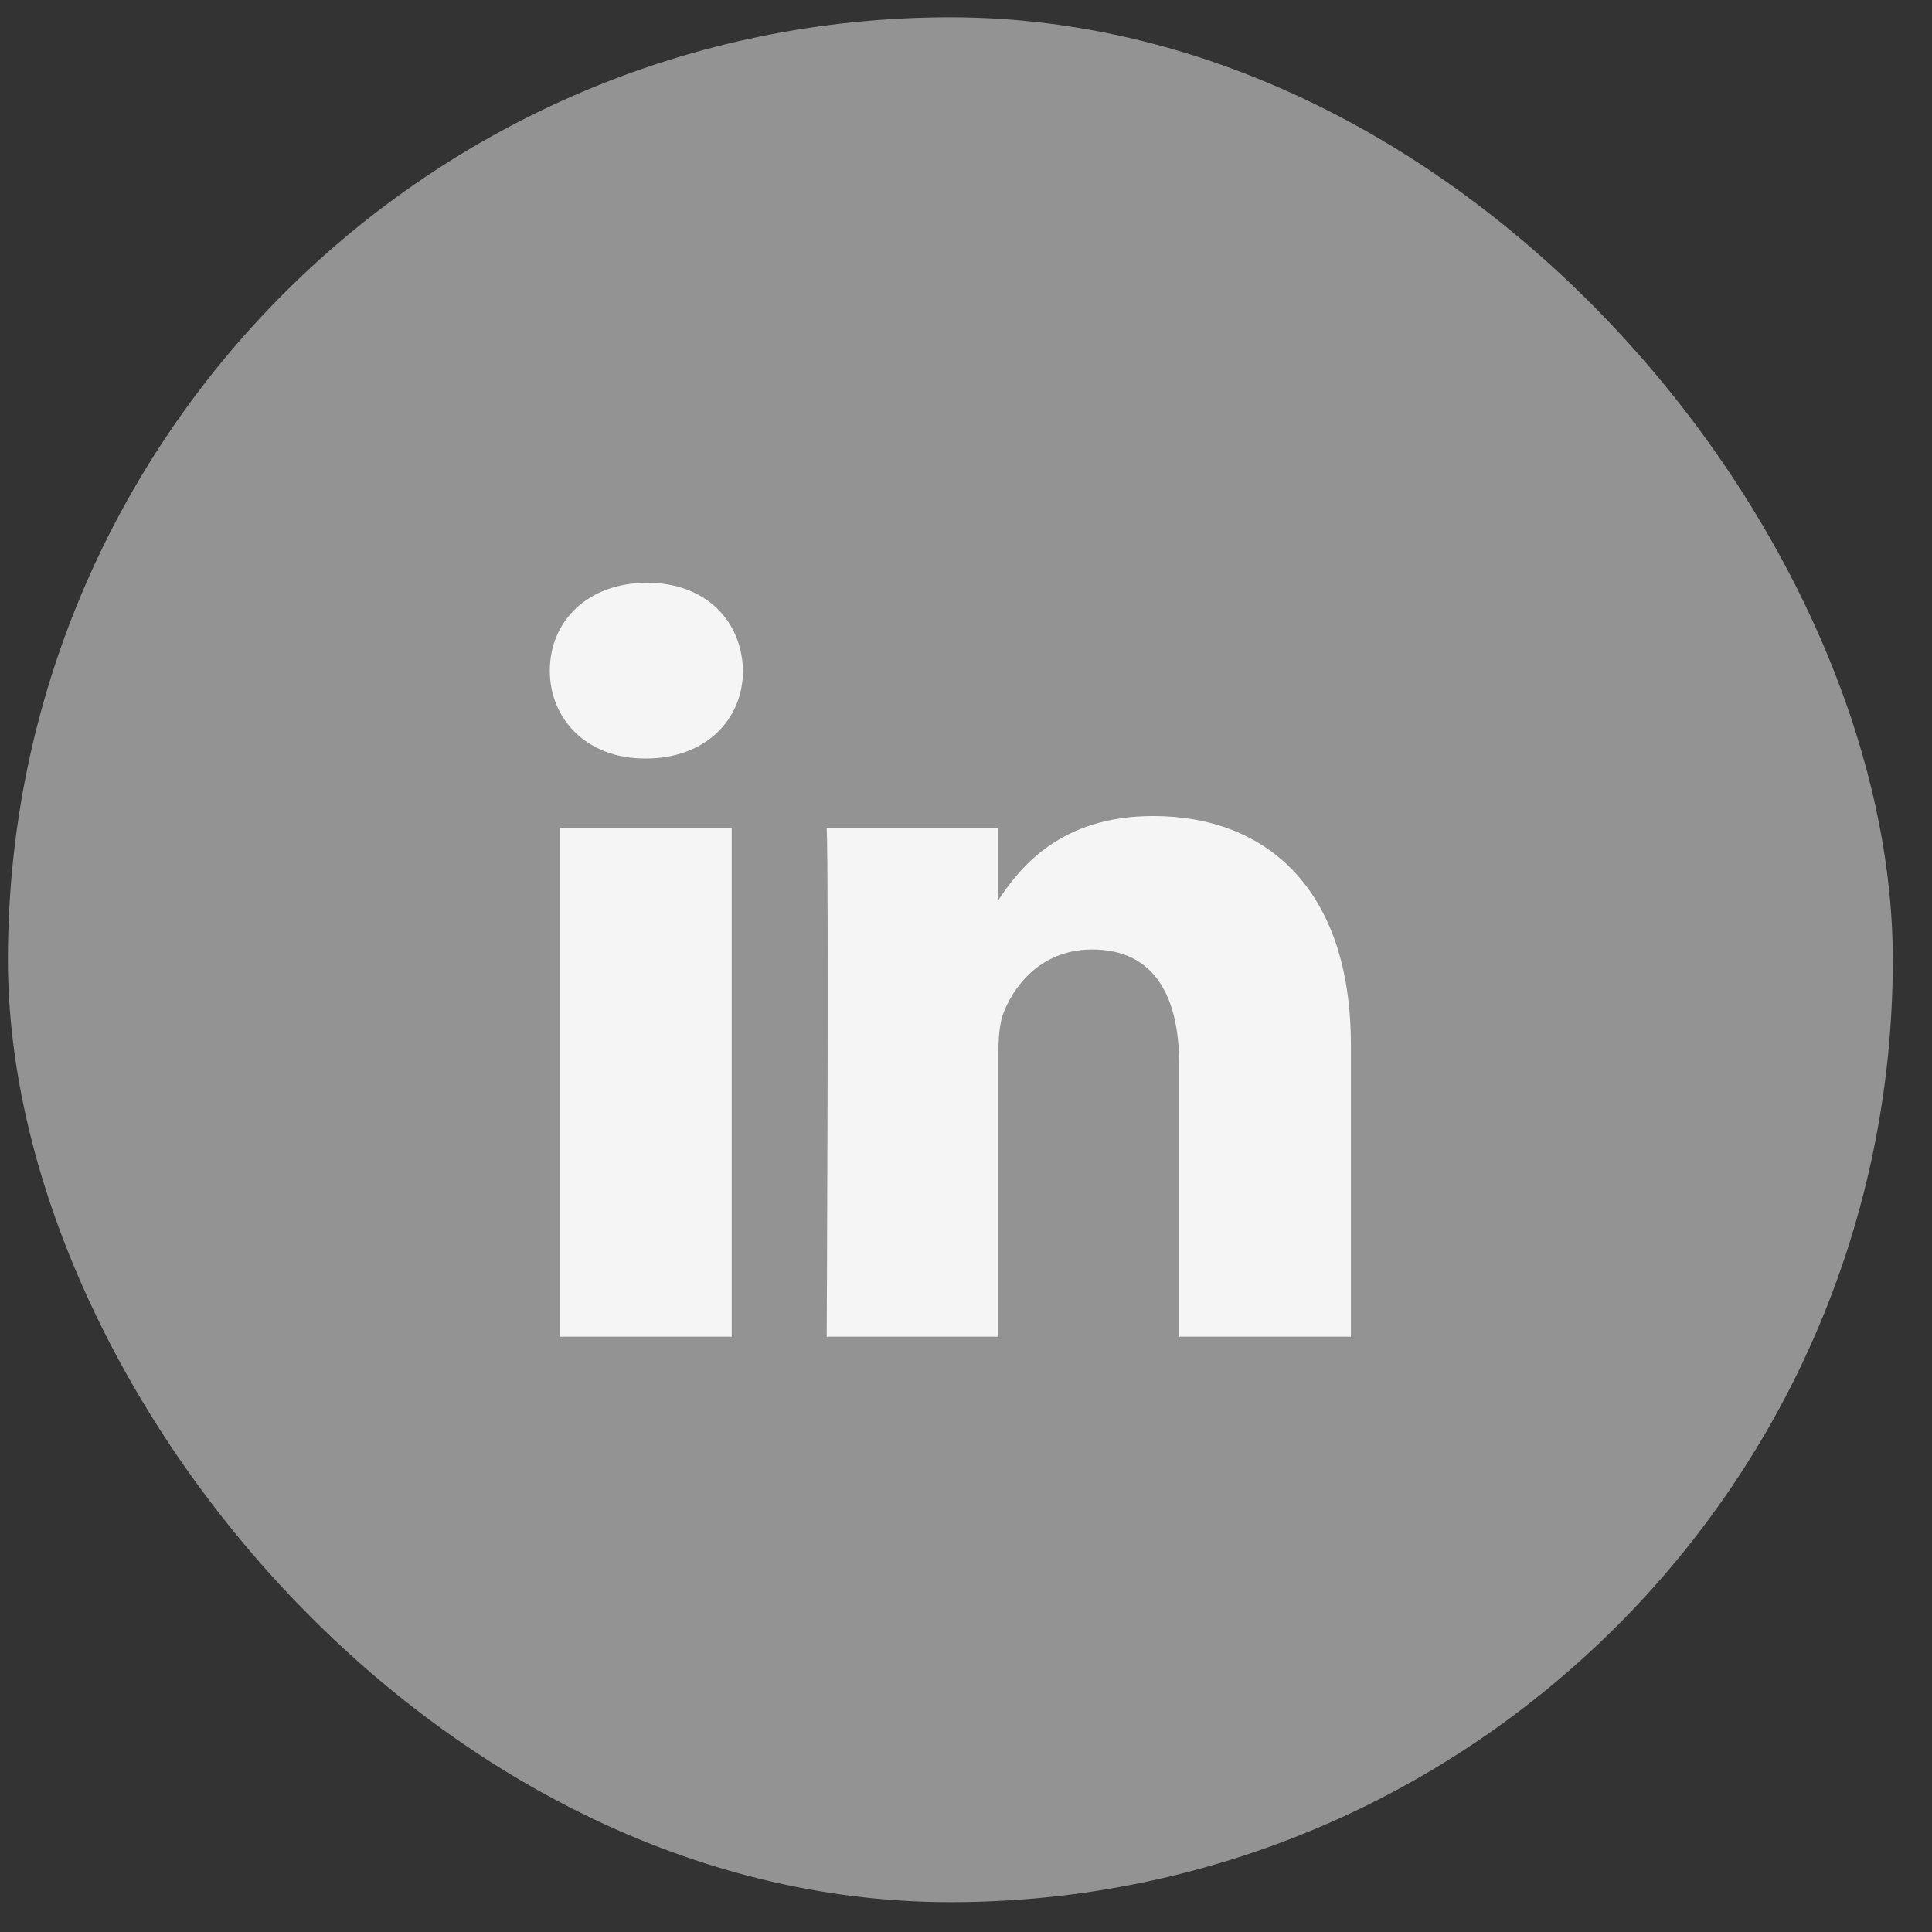
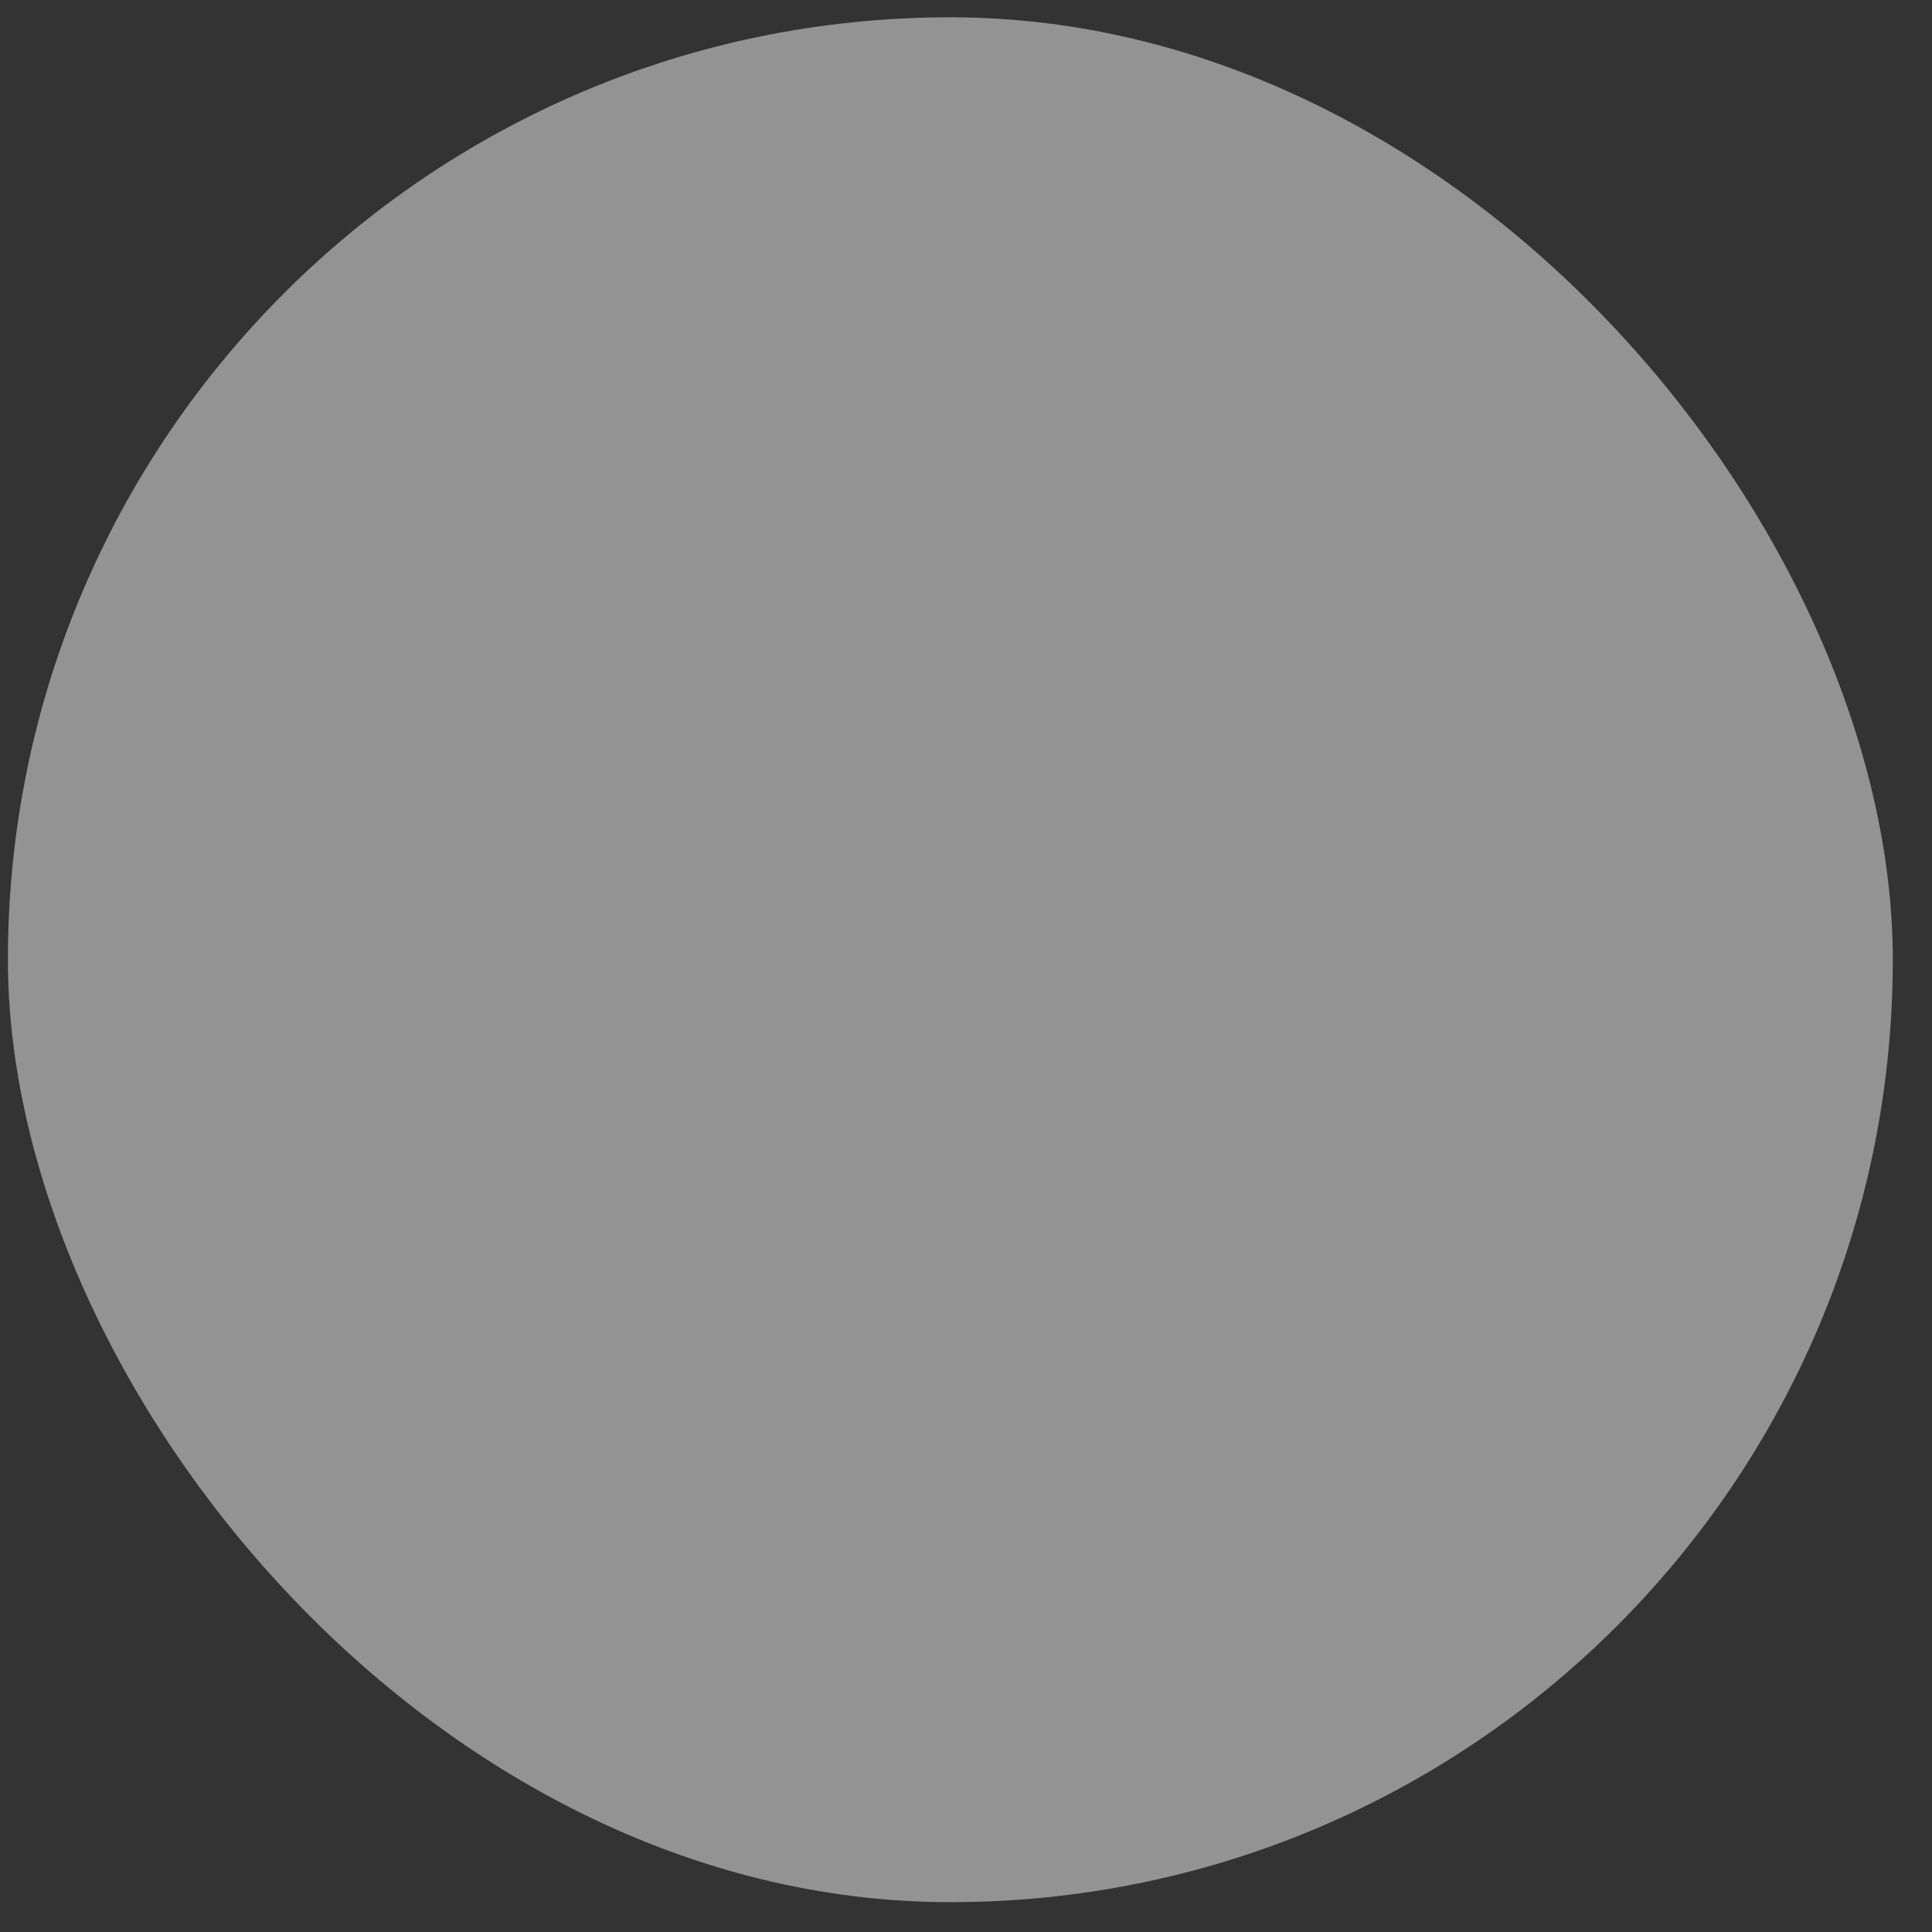
<svg xmlns="http://www.w3.org/2000/svg" width="41" height="41" viewBox="0 0 41 41" fill="none">
  <rect x="0" y="0" width="41" height="41" fill="#333333" stroke="none" />
  <rect x="0.168" y="0.367" width="40" height="40" rx="20" fill="#F5F5F5" fill-opacity="0.5" />
-   <path d="M15.528 28.367V17.571H11.884V28.367H15.528ZM13.706 16.097C14.976 16.097 15.767 15.268 15.767 14.232C15.744 13.173 14.976 12.367 13.73 12.367C12.483 12.367 11.668 13.173 11.668 14.232C11.668 15.268 12.459 16.097 13.682 16.097H13.706ZM17.544 28.367H21.188V22.338C21.188 22.015 21.212 21.693 21.308 21.463C21.572 20.818 22.171 20.15 23.178 20.15C24.497 20.15 25.024 21.14 25.024 22.592V28.367H28.668V22.177C28.668 18.861 26.87 17.318 24.473 17.318C22.507 17.318 21.644 18.4 21.164 19.136H21.188V17.571H17.544C17.592 18.584 17.544 28.367 17.544 28.367Z" fill="#F5F5F5" />
</svg>